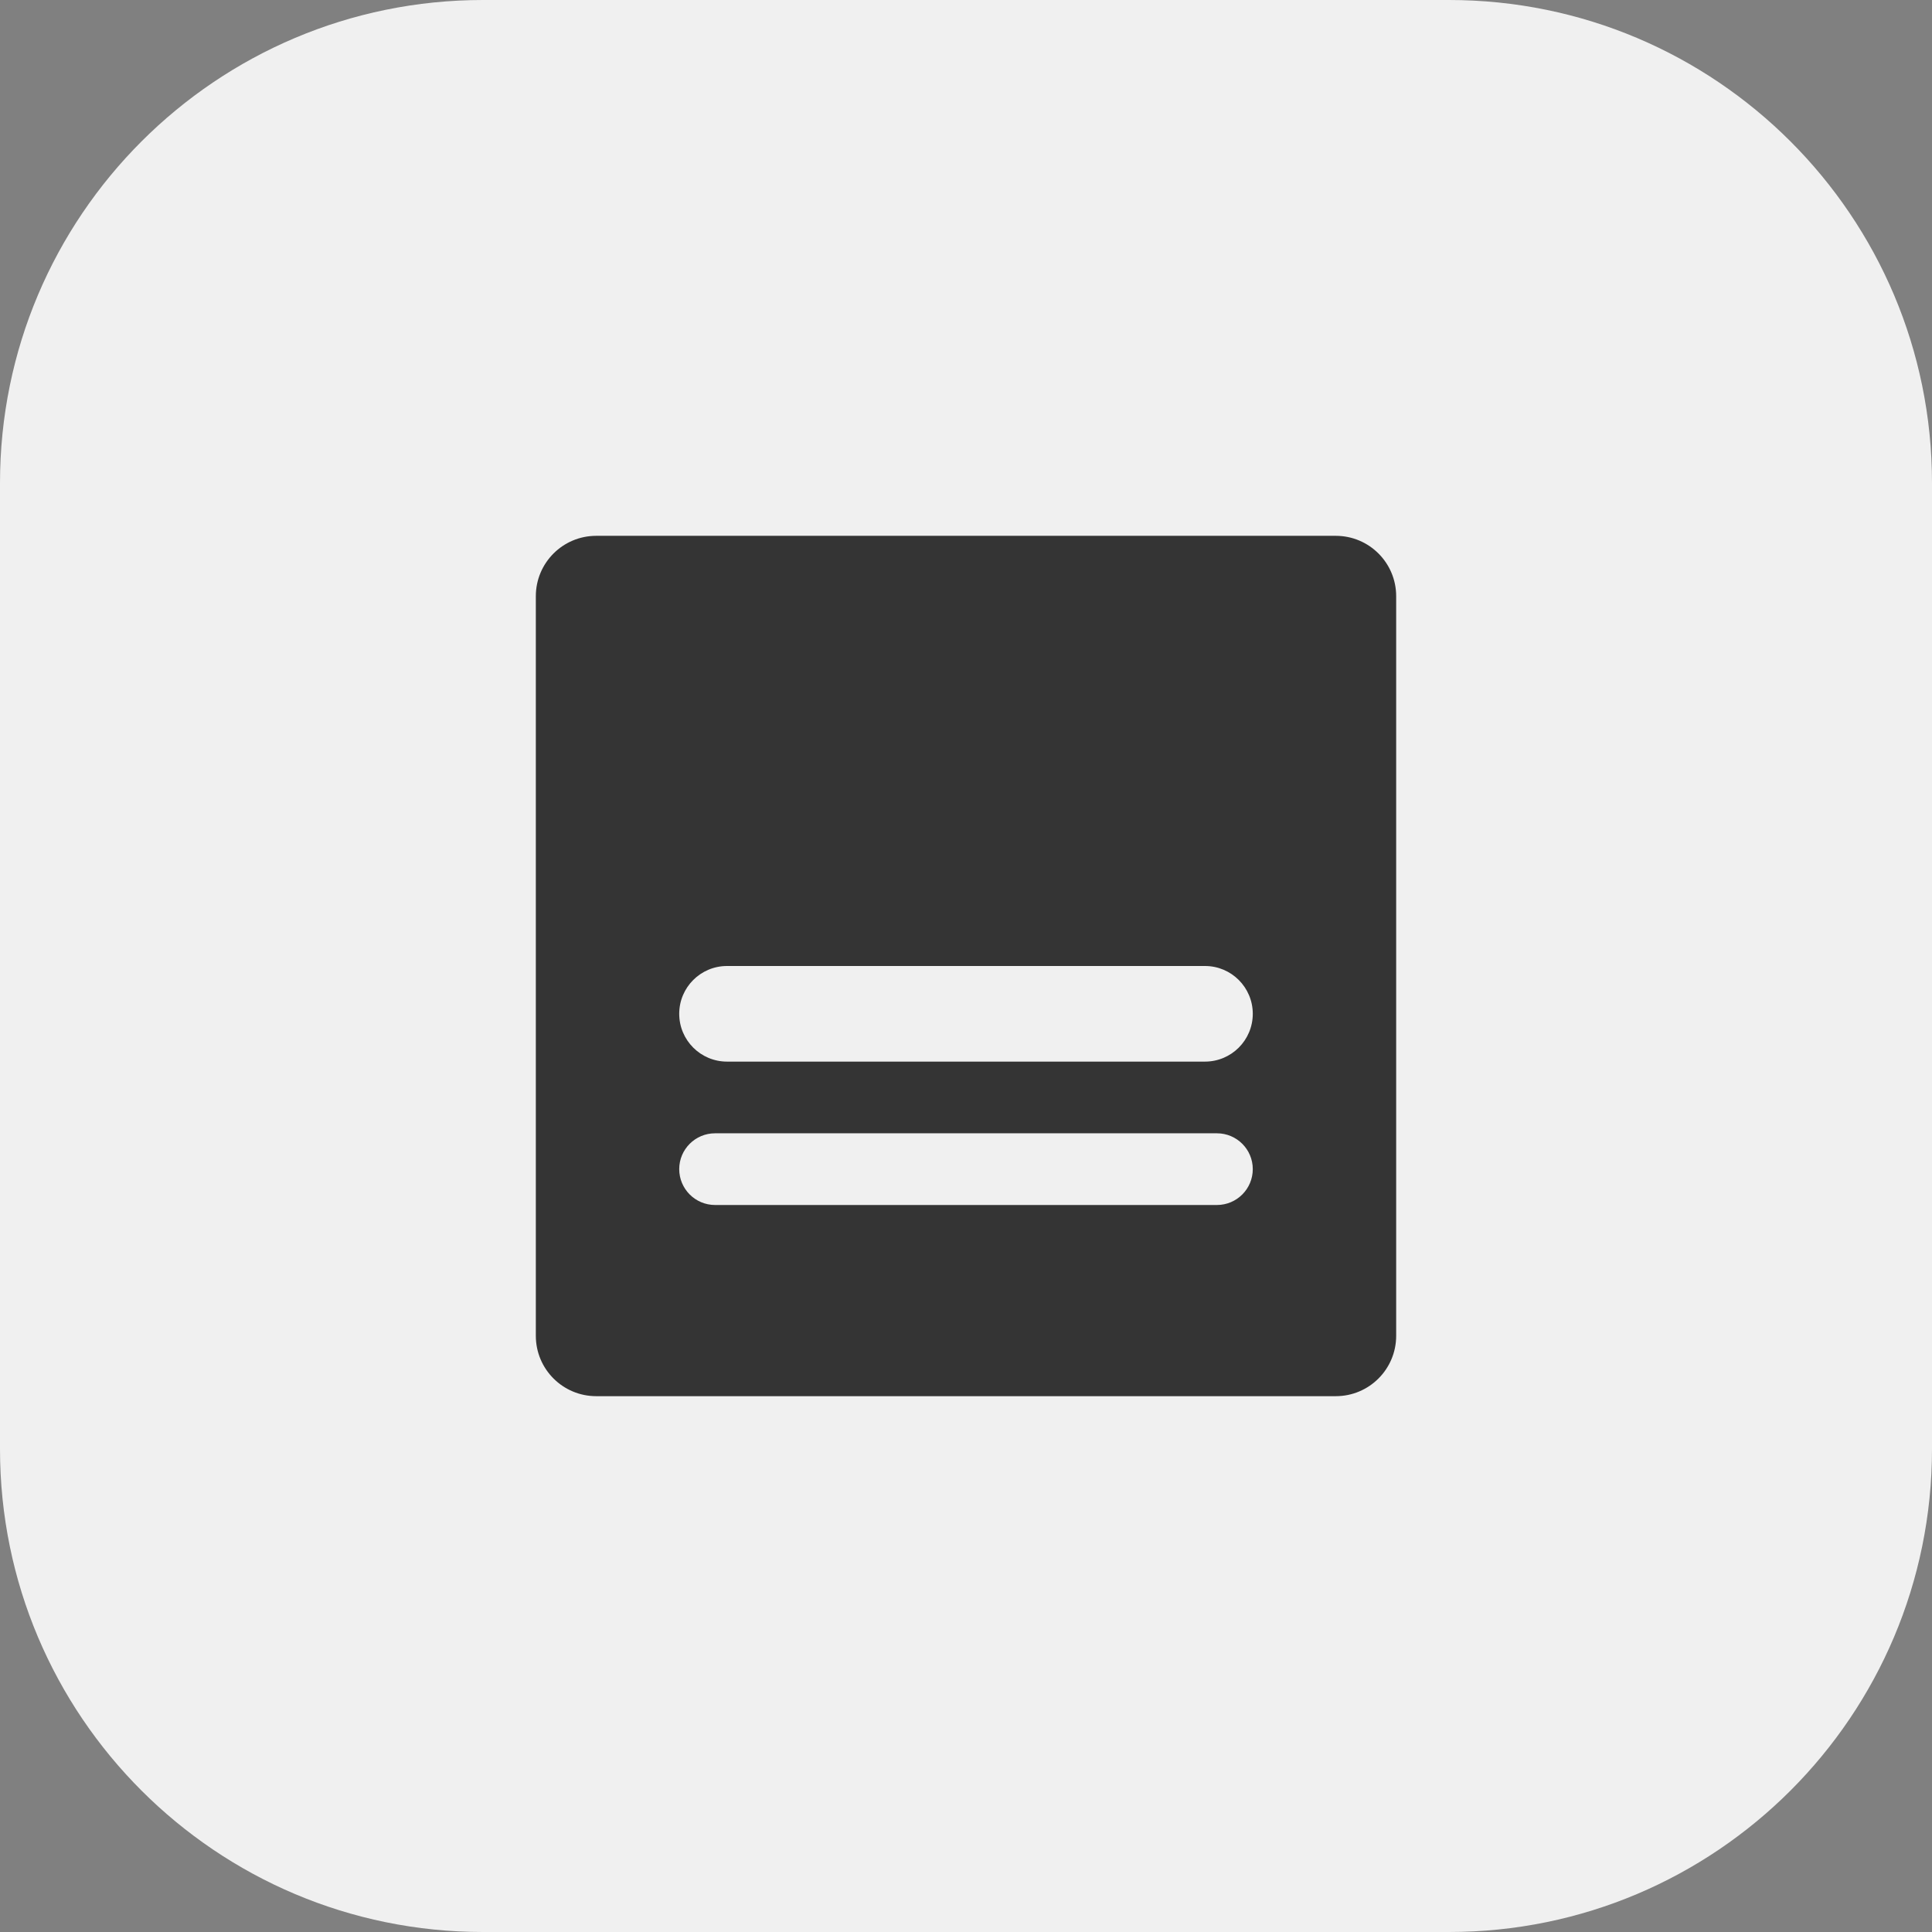
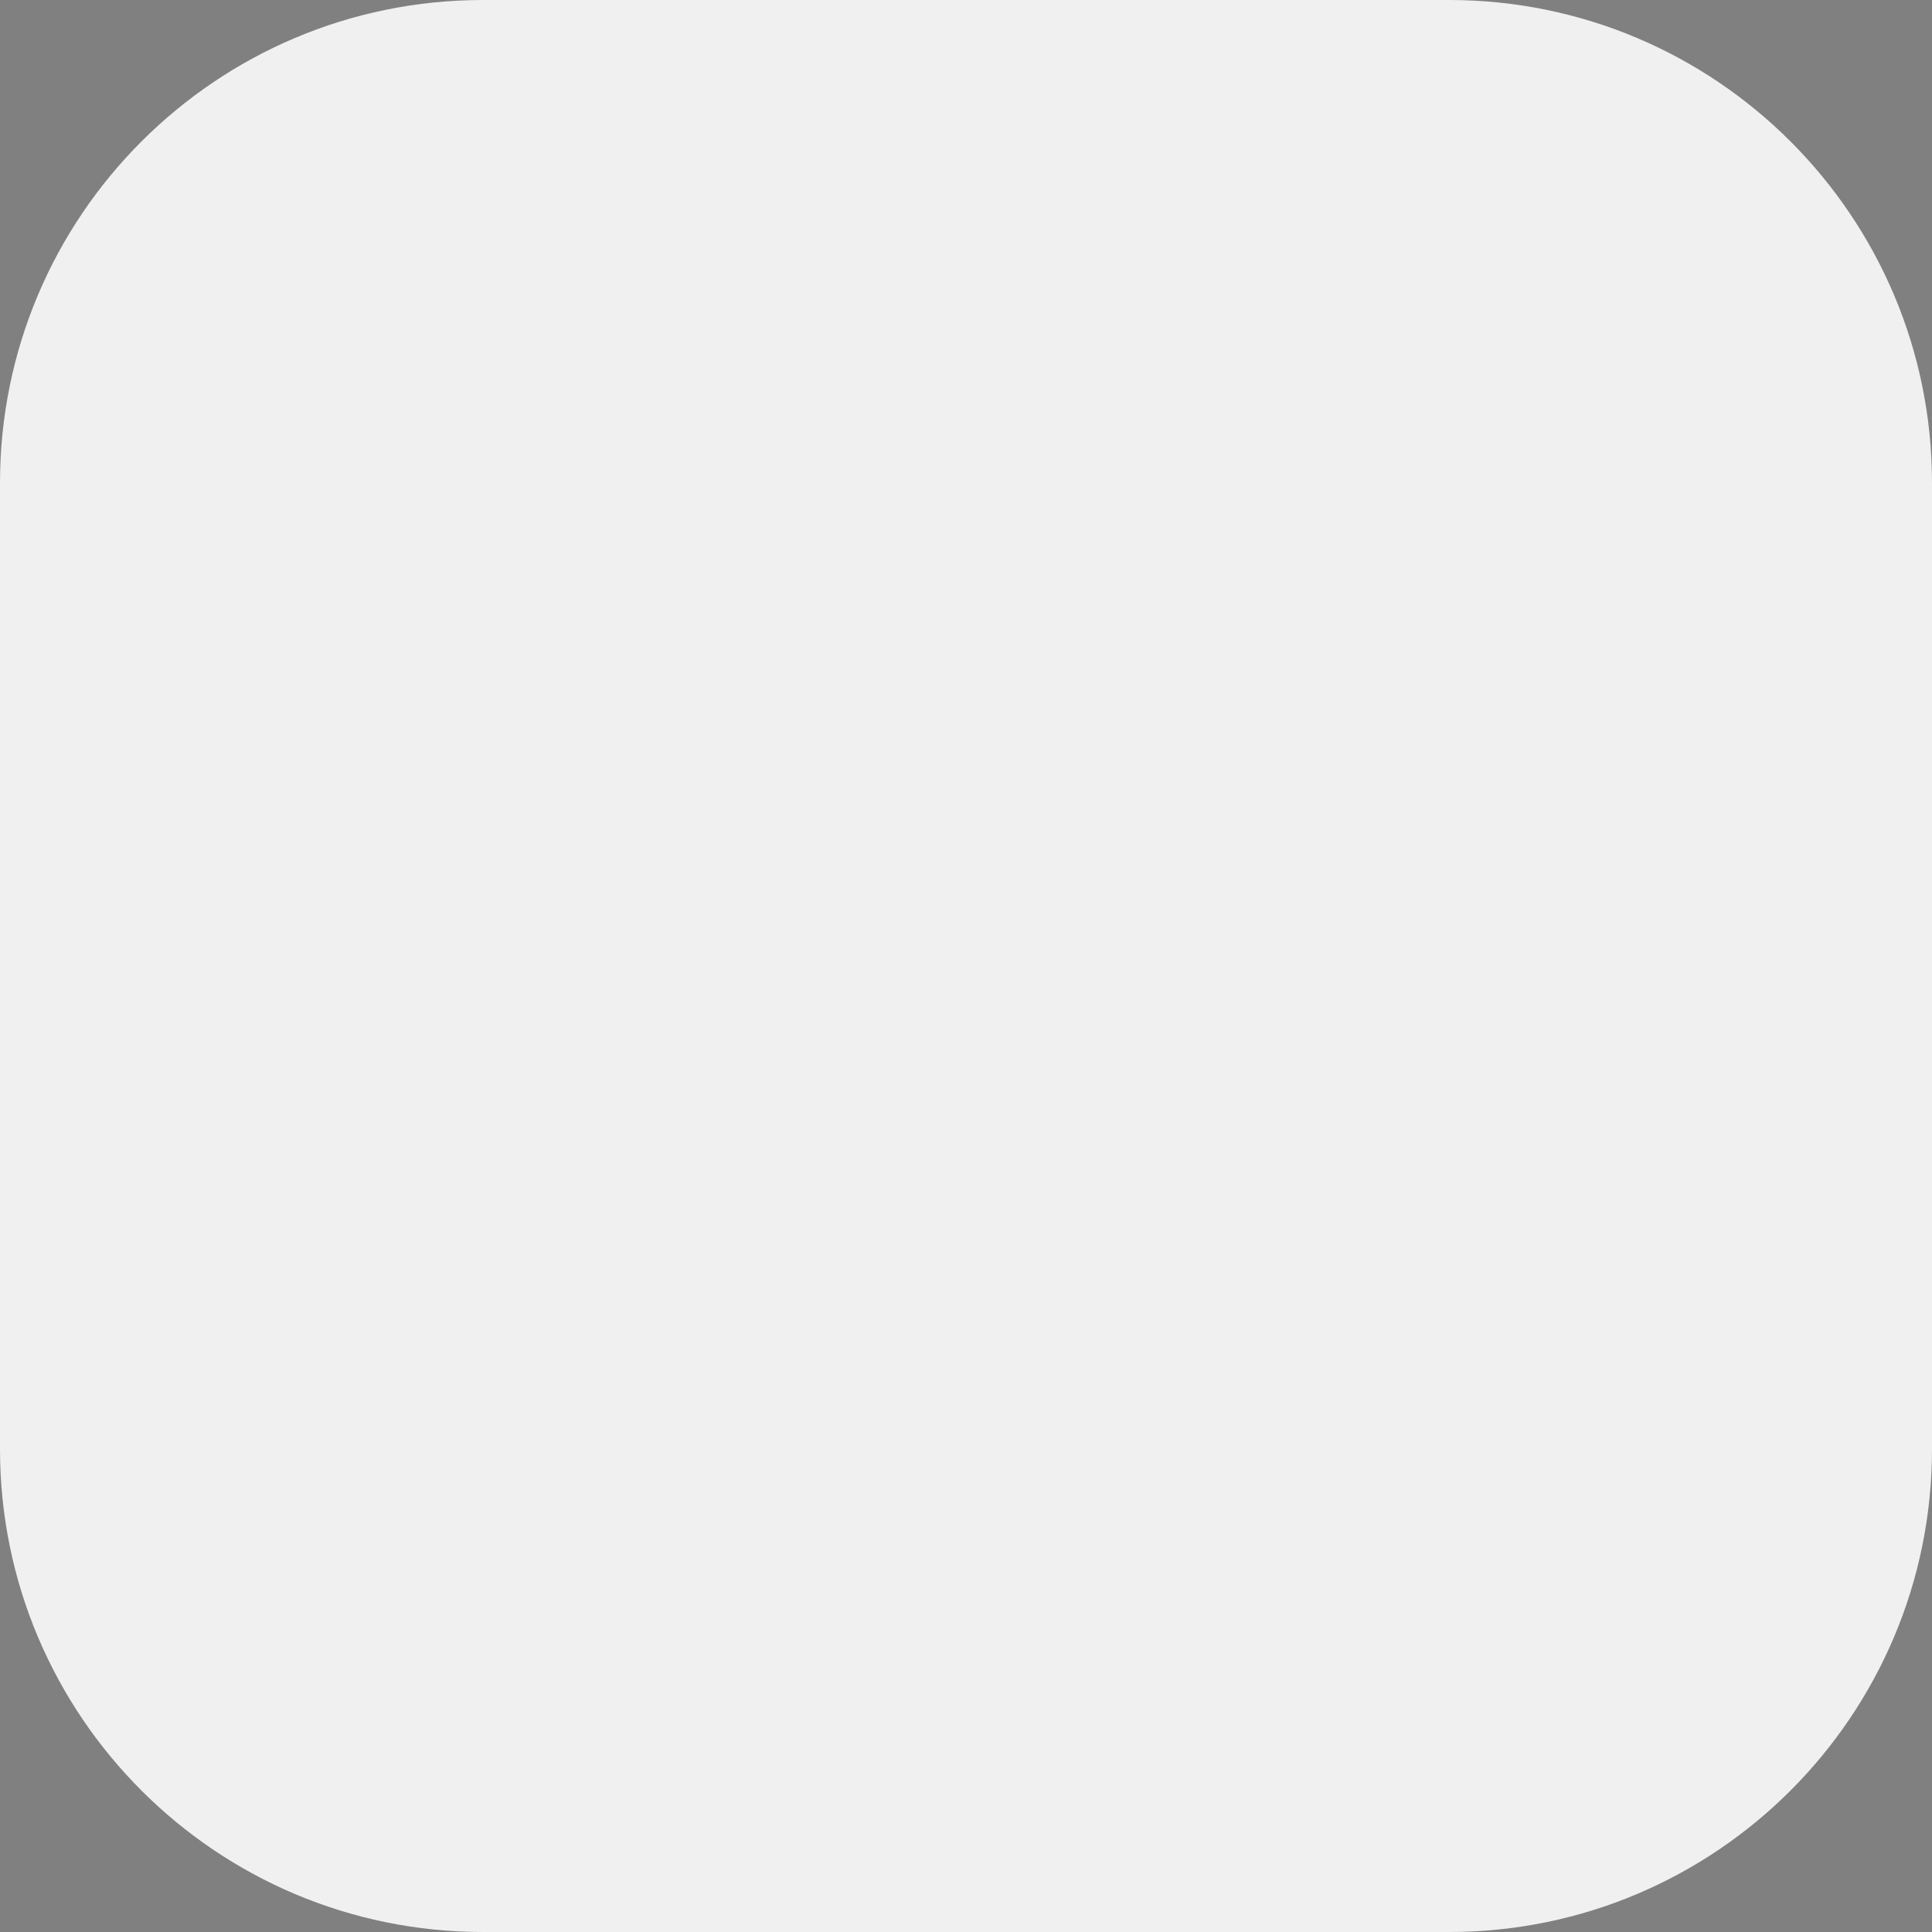
<svg xmlns="http://www.w3.org/2000/svg" width="64" height="64" viewBox="0 0 64 64" fill="none">
  <rect x="0" y="0" width="64" height="64" fill="#808080" stroke="none" />
  <path d="M0 16C0 7.163 7.163 0 16 0H48C56.837 0 64 7.163 64 16V48C64 56.837 56.837 64 48 64H16C7.163 64 0 56.837 0 48V16Z" fill="#F0F0F0" />
-   <path d="M19.75 46.25C18.645 46.25 17.75 45.355 17.75 44.25V19.75C17.75 18.645 18.645 17.75 19.75 17.75H44.25C45.355 17.75 46.25 18.645 46.25 19.75V44.25C46.25 45.355 45.355 46.25 44.25 46.25H19.75ZM22.5 33.583C22.5 34.458 23.209 35.167 24.083 35.167H39.917C40.791 35.167 41.5 34.458 41.5 33.583C41.5 32.709 40.791 32 39.917 32H24.083C23.209 32 22.5 32.709 22.5 33.583ZM22.5 38.729C22.5 39.385 23.032 39.917 23.688 39.917H40.312C40.968 39.917 41.5 39.385 41.5 38.729C41.5 38.073 40.968 37.542 40.312 37.542H23.688C23.032 37.542 22.5 38.073 22.5 38.729Z" fill="#343434" />
</svg>